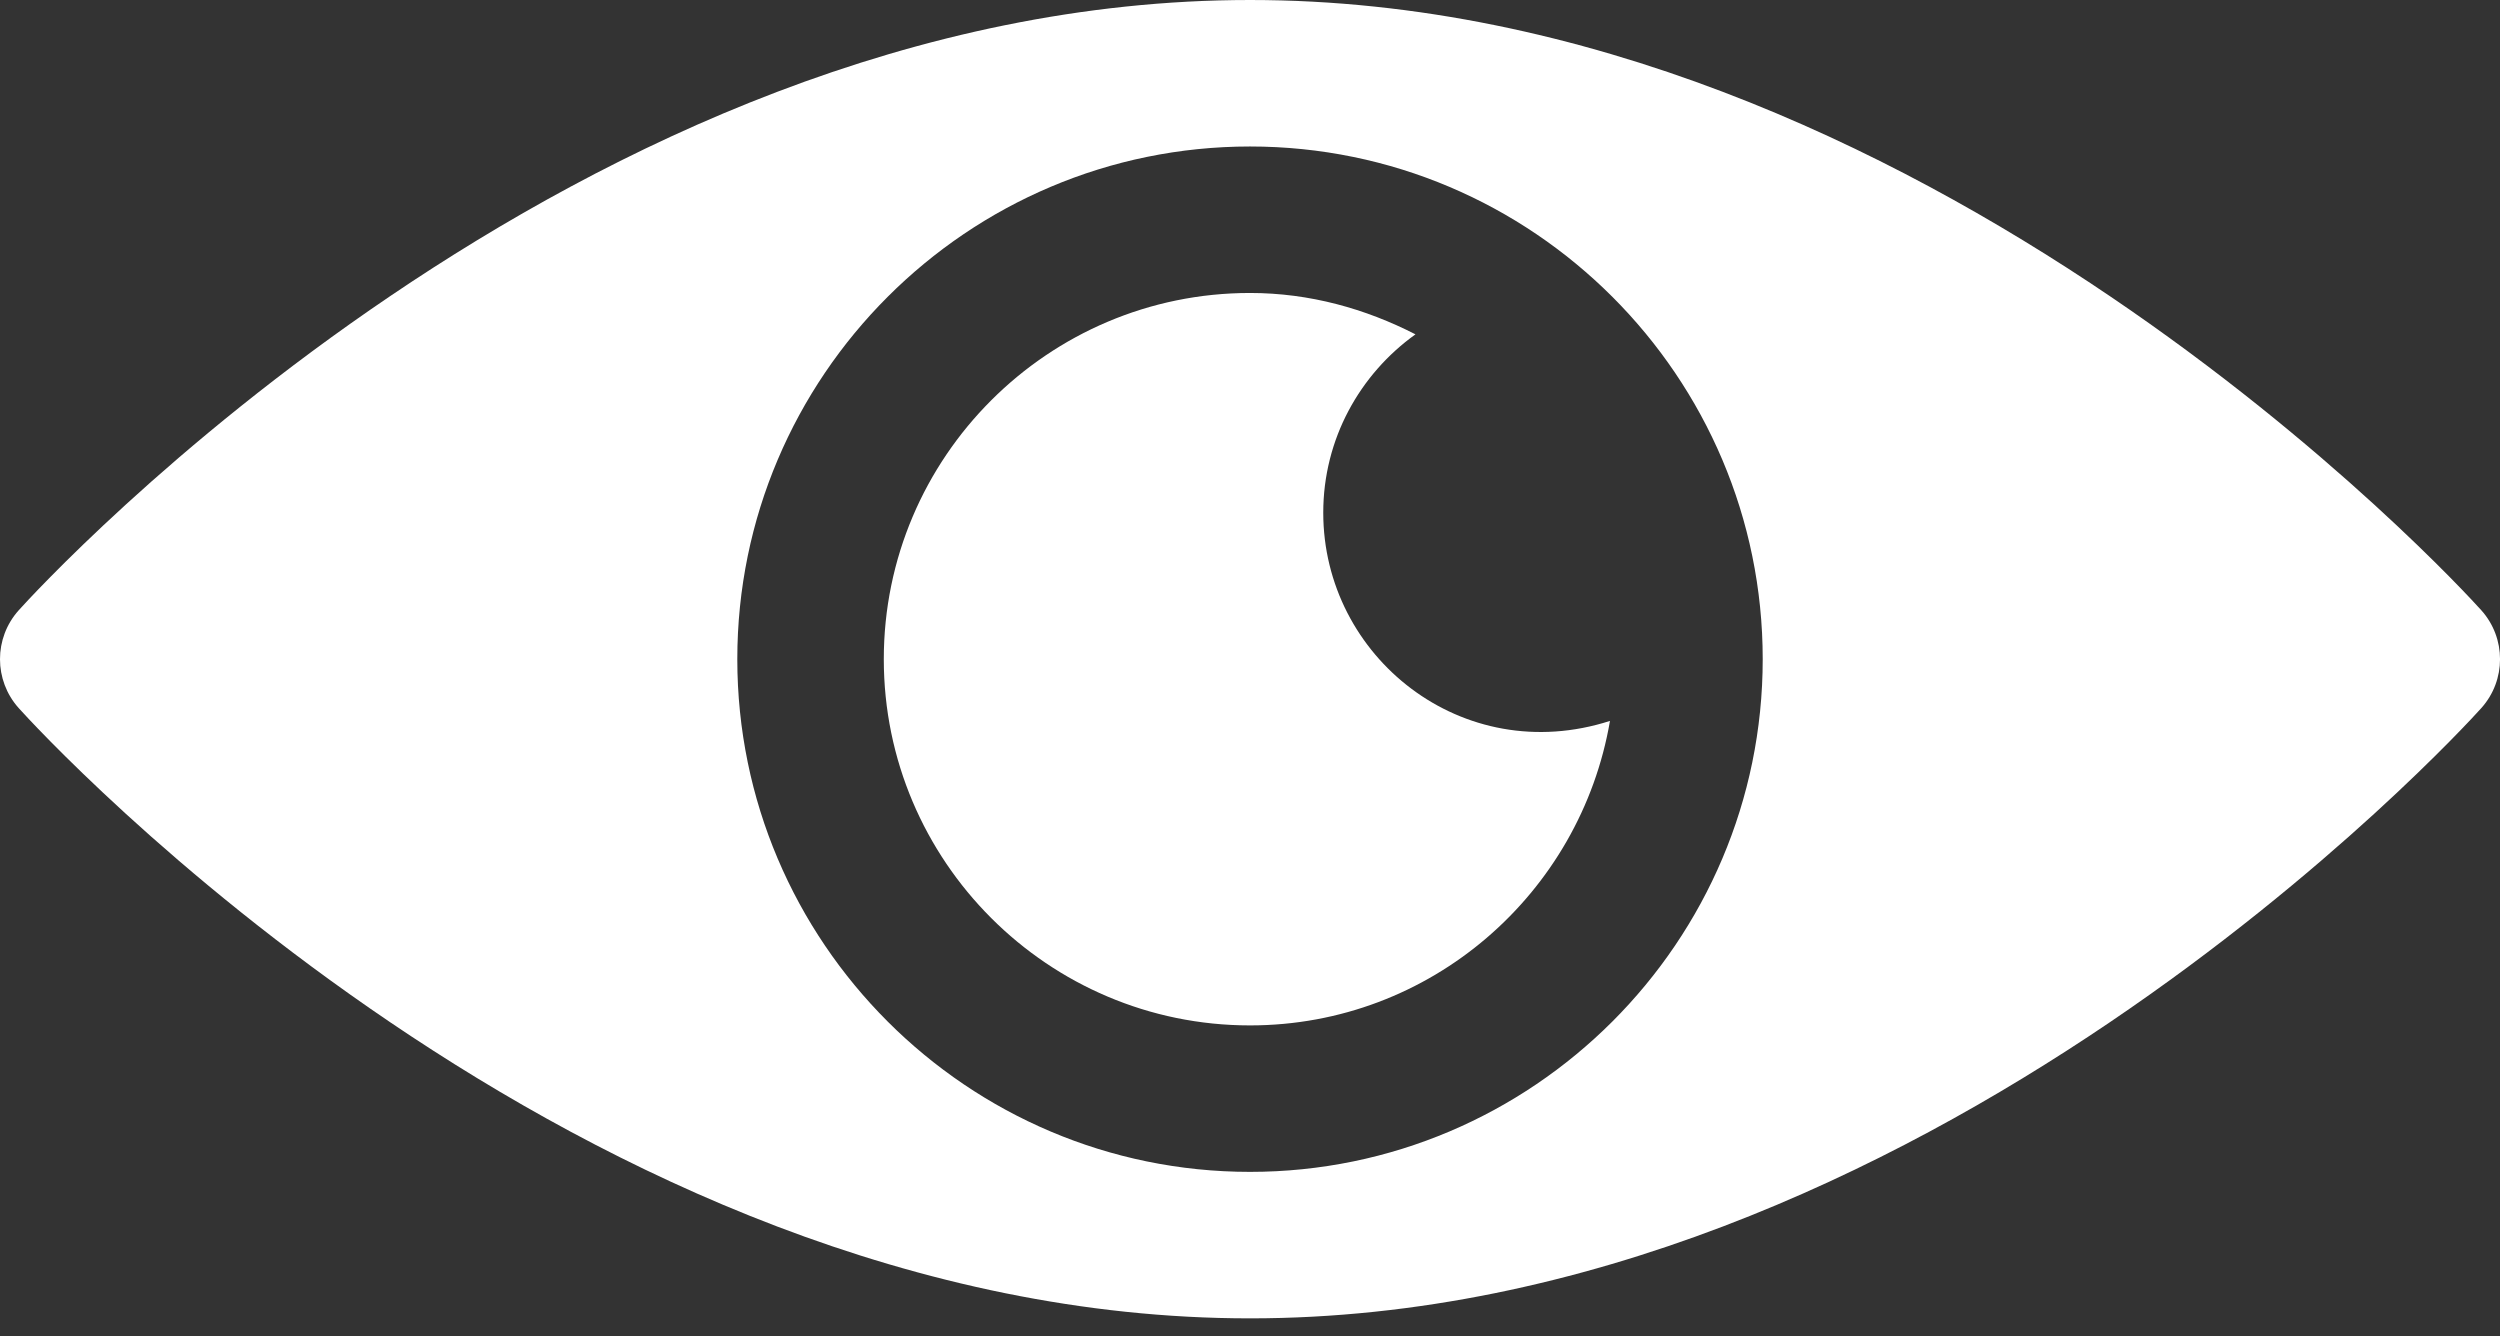
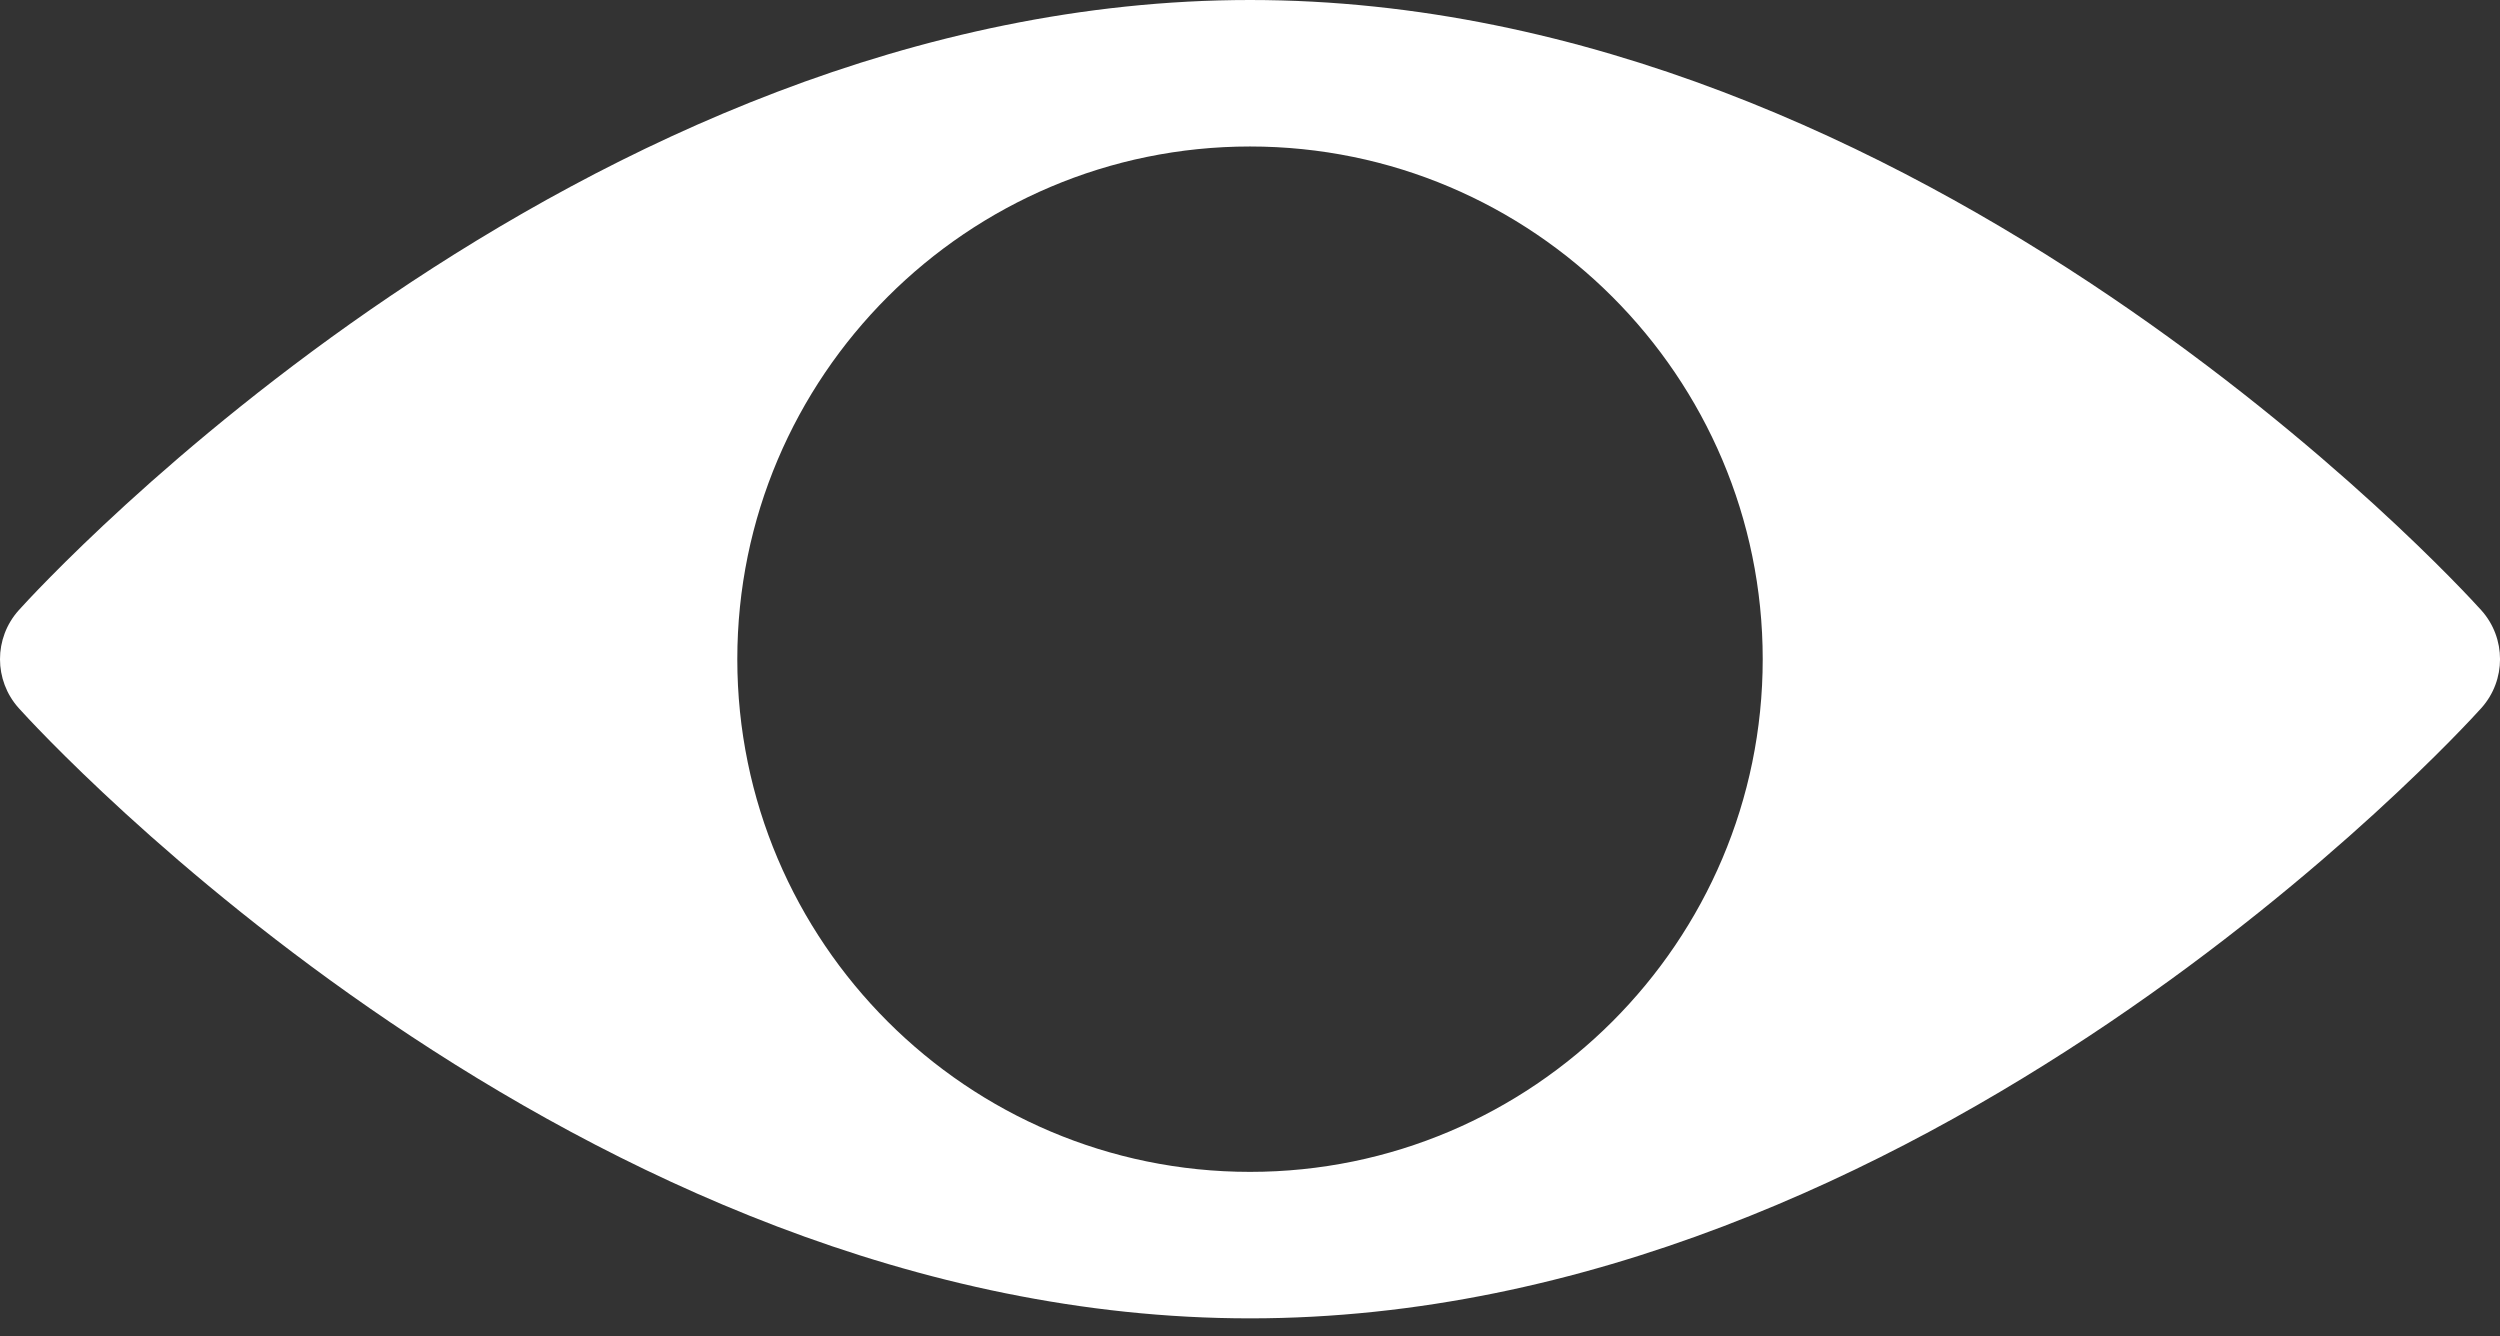
<svg xmlns="http://www.w3.org/2000/svg" width="116" height="62" viewBox="0 0 116 62" fill="none">
  <rect x="0" y="0" width="116" height="62" fill="#333333" stroke="none" />
  <path d="M115.135 28.319C114.099 27.164 89.194 0 58.001 0C26.807 0 1.902 27.164 0.866 28.319C-0.289 29.61 -0.289 31.562 0.866 32.853C1.902 34.008 26.807 61.172 58.001 61.172C89.194 61.172 114.099 34.008 115.135 32.853C116.29 31.562 116.29 29.61 115.135 28.319ZM58.001 54.375C44.885 54.375 34.211 43.702 34.211 30.586C34.211 17.47 44.885 6.797 58.001 6.797C71.117 6.797 81.79 17.47 81.79 30.586C81.79 43.702 71.117 54.375 58.001 54.375Z" fill="white" />
-   <path d="M61.399 23.789C61.399 20.37 63.096 17.363 65.678 15.513C63.361 14.327 60.777 13.594 58 13.594C48.631 13.594 41.008 21.217 41.008 30.586C41.008 39.955 48.631 47.579 58 47.579C66.389 47.579 73.332 41.454 74.703 33.45C67.86 35.654 61.399 30.478 61.399 23.789Z" fill="white" />
</svg>